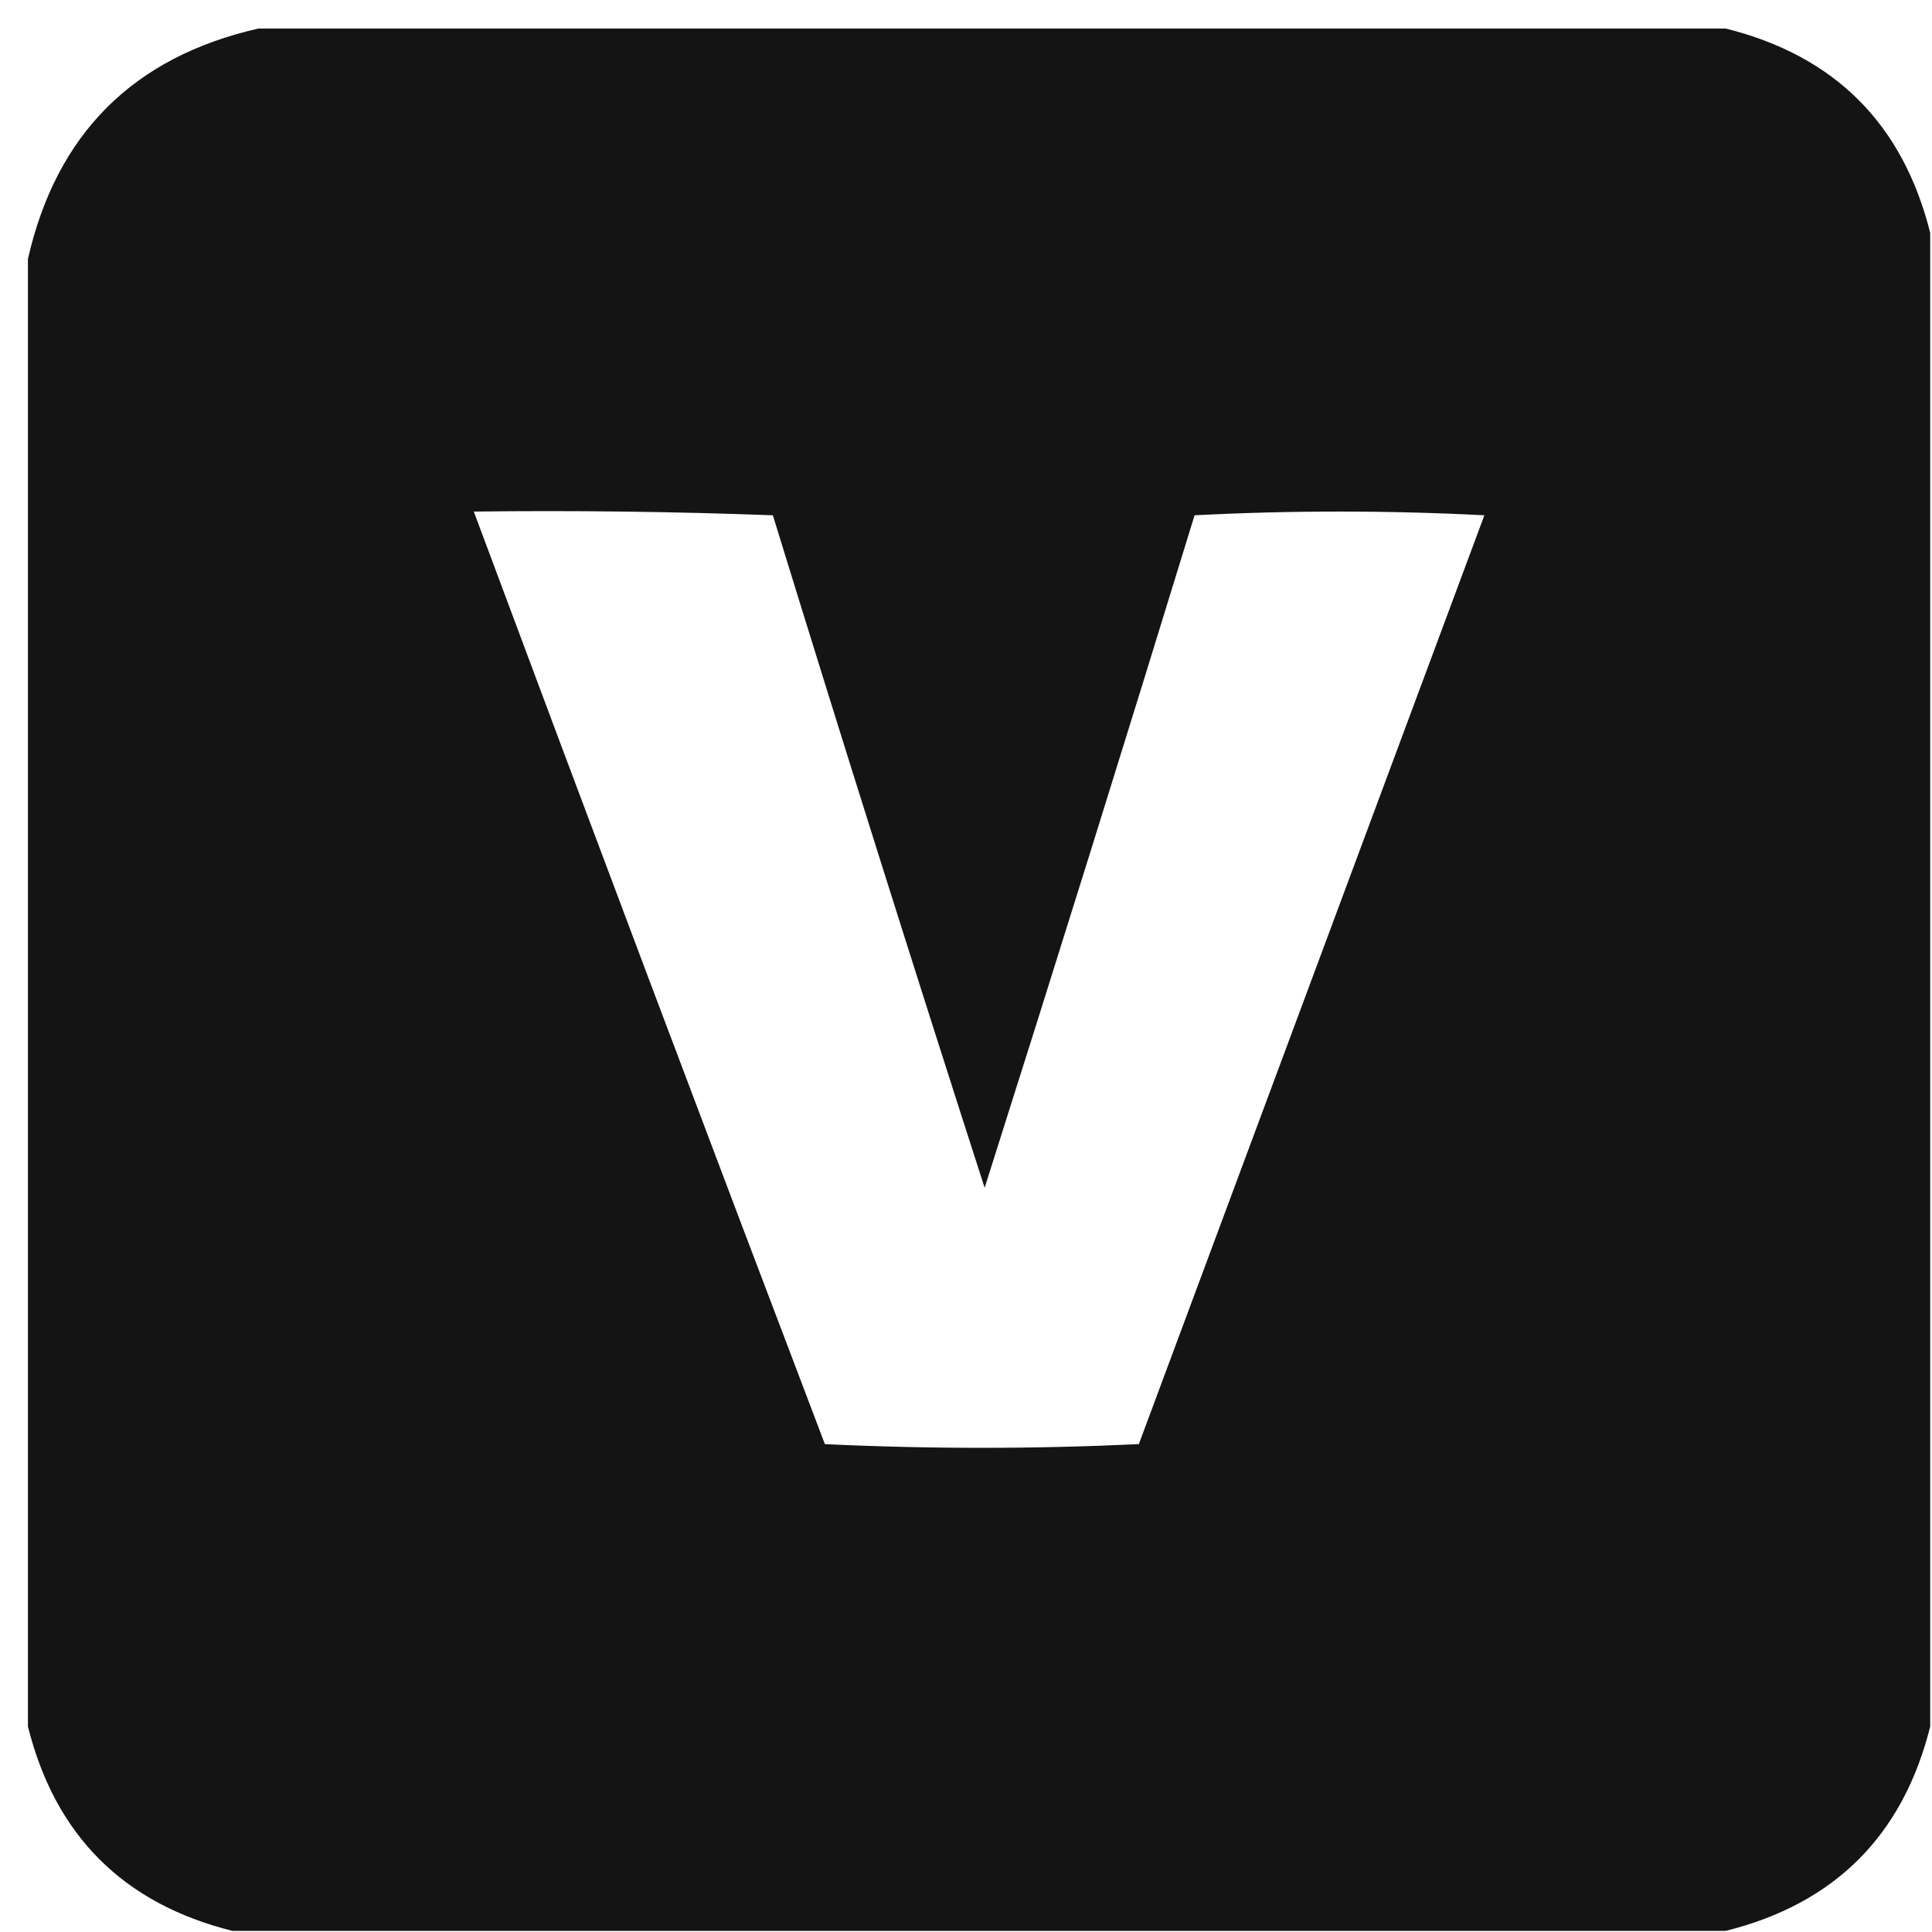
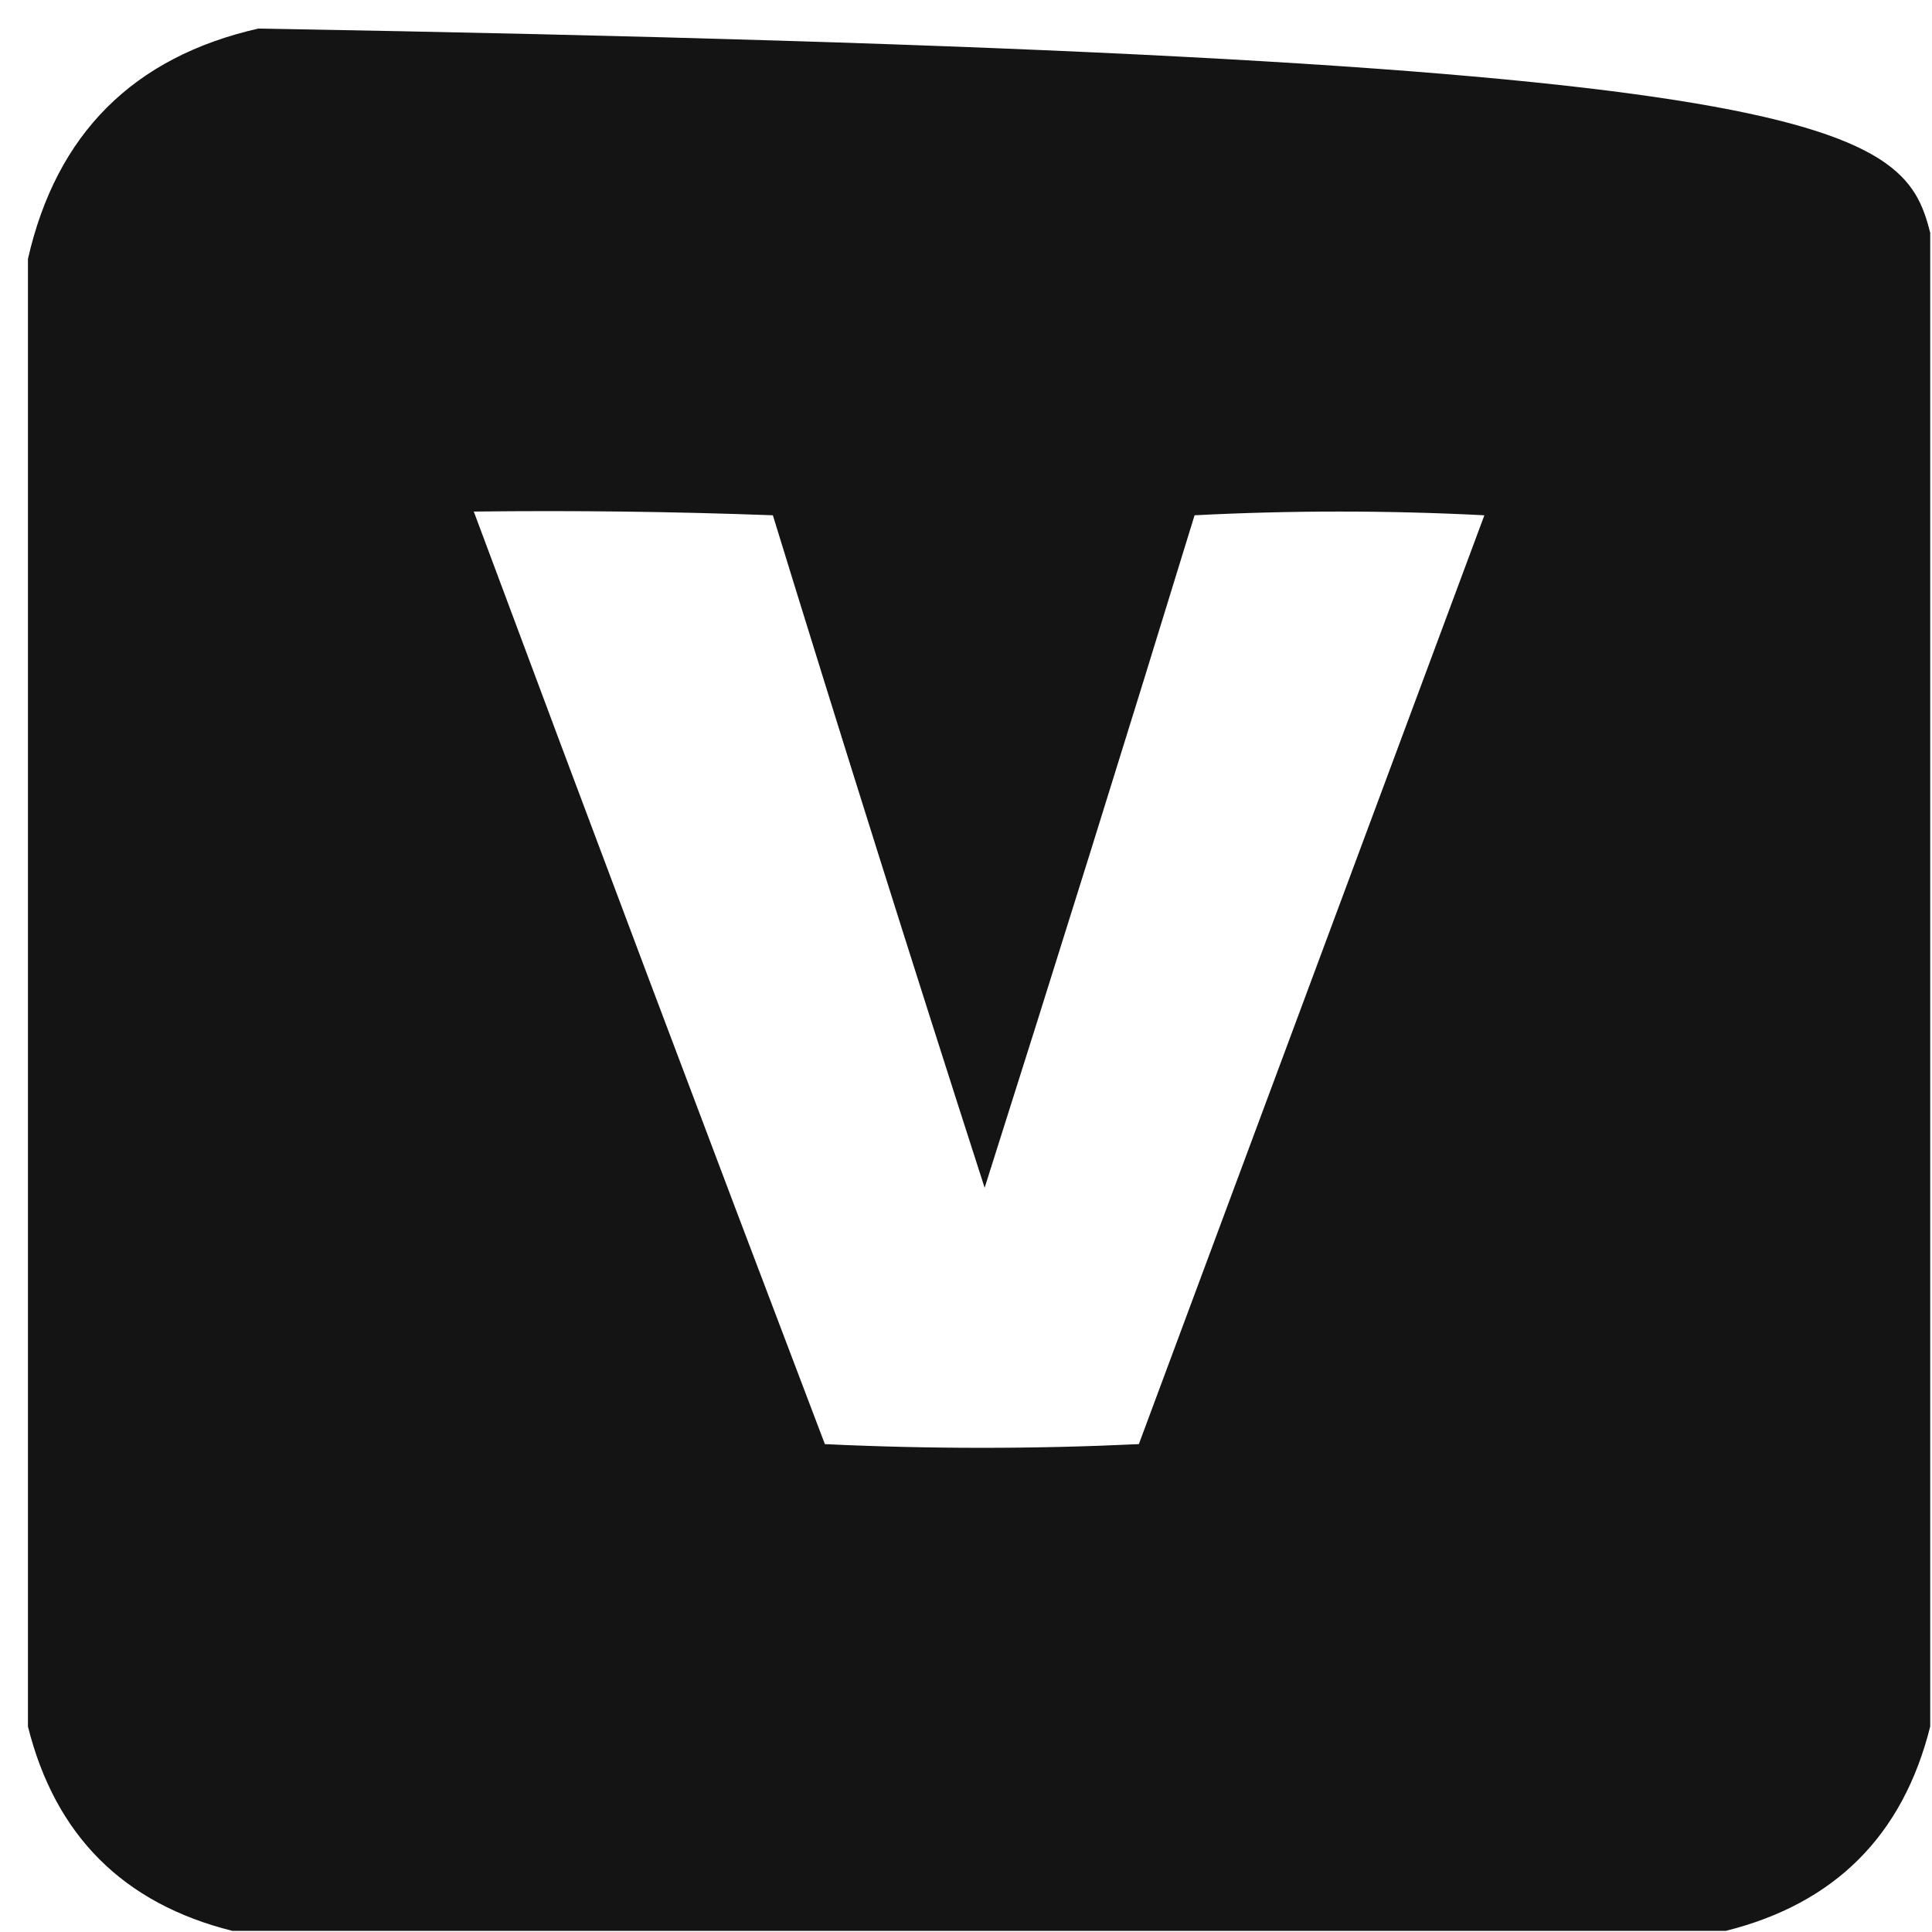
<svg xmlns="http://www.w3.org/2000/svg" width="65" height="65" viewBox="0 0 65 65" fill="none">
-   <path fill-rule="evenodd" clip-rule="evenodd" d="M8.69 0.961C25.148 0.961 41.607 0.961 58.065 0.961C61.732 1.878 64.023 4.169 64.94 7.836C64.94 24.586 64.94 41.336 64.94 58.086C64.023 61.753 61.732 64.044 58.065 64.961C41.315 64.961 24.565 64.961 7.815 64.961C4.148 64.044 1.857 61.753 0.94 58.086C0.94 41.628 0.94 25.169 0.94 8.711C1.898 4.503 4.482 1.919 8.69 0.961ZM15.94 17.211C19.303 17.17 22.658 17.212 26.002 17.336C28.327 24.894 30.702 32.436 33.127 39.961C35.517 32.437 37.871 24.895 40.19 17.336C43.44 17.169 46.69 17.169 49.94 17.336C46.065 27.753 42.19 38.169 38.315 48.586C34.786 48.752 31.265 48.752 27.752 48.586C23.777 38.139 19.84 27.681 15.94 17.211Z" fill="#141414" />
+   <path fill-rule="evenodd" clip-rule="evenodd" d="M8.69 0.961C61.732 1.878 64.023 4.169 64.94 7.836C64.94 24.586 64.94 41.336 64.94 58.086C64.023 61.753 61.732 64.044 58.065 64.961C41.315 64.961 24.565 64.961 7.815 64.961C4.148 64.044 1.857 61.753 0.94 58.086C0.94 41.628 0.94 25.169 0.94 8.711C1.898 4.503 4.482 1.919 8.69 0.961ZM15.94 17.211C19.303 17.17 22.658 17.212 26.002 17.336C28.327 24.894 30.702 32.436 33.127 39.961C35.517 32.437 37.871 24.895 40.19 17.336C43.44 17.169 46.69 17.169 49.94 17.336C46.065 27.753 42.19 38.169 38.315 48.586C34.786 48.752 31.265 48.752 27.752 48.586C23.777 38.139 19.84 27.681 15.94 17.211Z" fill="#141414" />
</svg>